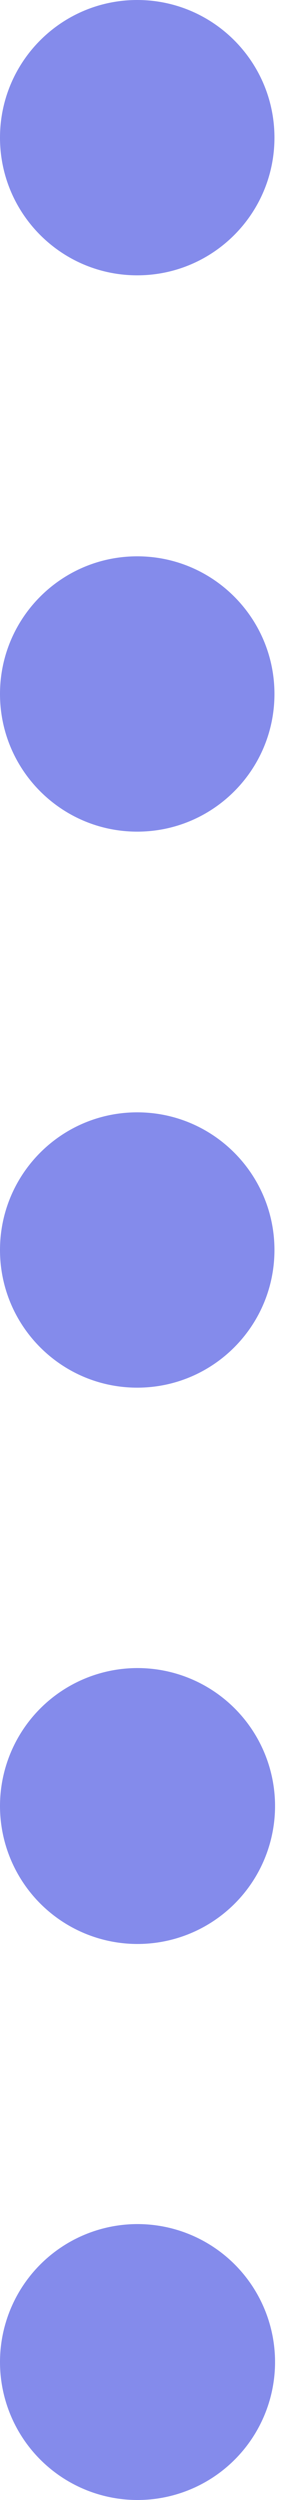
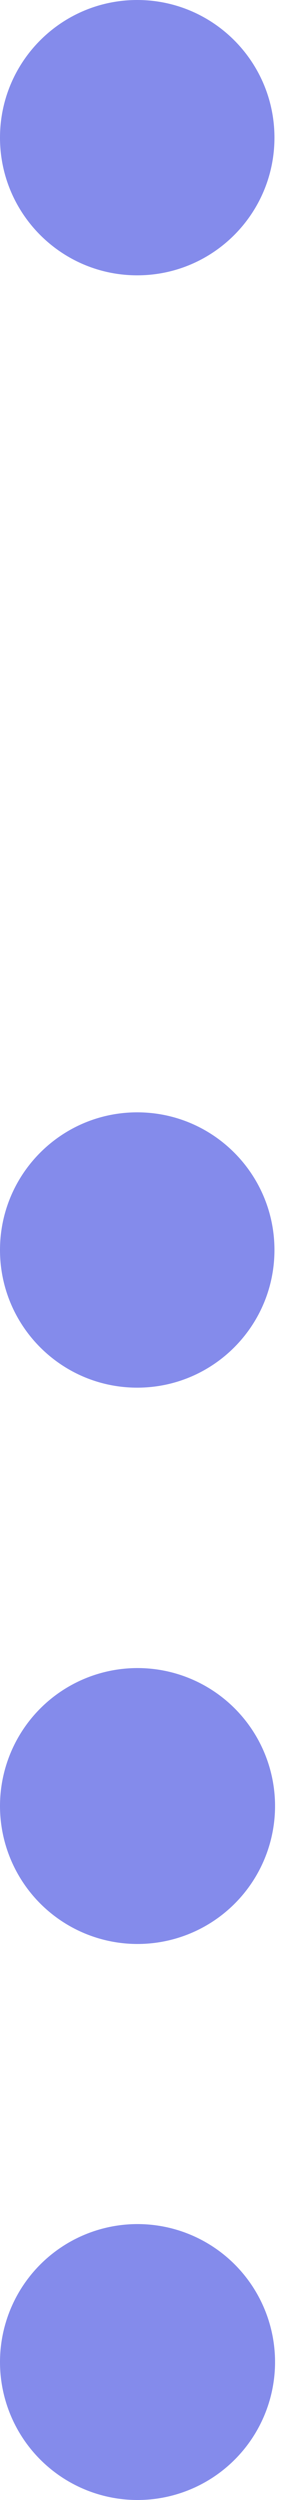
<svg xmlns="http://www.w3.org/2000/svg" width="38" height="337" viewBox="0 0 38 337" fill="none">
  <path d="M18.557 37.115C28.806 37.115 37.115 28.806 37.115 18.557C37.115 8.308 28.806 0 18.557 0C8.308 0 0 8.308 0 18.557C0 28.806 8.308 37.115 18.557 37.115Z" fill="#505BE3" fill-opacity="0.7" />
-   <path d="M18.557 112.106C28.806 112.106 37.115 103.798 37.115 93.549C37.115 83.299 28.806 74.991 18.557 74.991C8.308 74.991 0 83.299 0 93.549C0 103.798 8.308 112.106 18.557 112.106Z" fill="#505BE3" fill-opacity="0.7" />
-   <path d="M18.557 187.057C28.806 187.057 37.115 178.748 37.115 168.499C37.115 158.251 28.806 149.942 18.557 149.942C8.308 149.942 0 158.251 0 168.499C0 178.748 8.308 187.057 18.557 187.057Z" fill="#505BE3" fill-opacity="0.7" />
+   <path d="M18.557 187.057C28.806 187.057 37.115 178.748 37.115 168.499C37.115 158.251 28.806 149.942 18.557 149.942C8.308 149.942 0 158.251 0 168.499C0 178.748 8.308 187.057 18.557 187.057" fill="#505BE3" fill-opacity="0.7" />
  <path d="M18.557 262.049C22.237 262.057 25.837 260.973 28.901 258.934C31.964 256.895 34.354 253.994 35.768 250.596C37.182 247.199 37.556 243.458 36.843 239.848C36.13 236.238 34.361 232.92 31.762 230.315C29.163 227.71 25.849 225.935 22.241 225.214C18.632 224.493 14.89 224.859 11.49 226.266C8.089 227.672 5.182 230.056 3.137 233.115C1.092 236.174 8.54631e-06 239.771 0 243.451C-1.14387e-05 248.377 1.954 253.101 5.433 256.588C8.912 260.074 13.632 262.038 18.557 262.049Z" fill="#505BE3" fill-opacity="0.7" />
  <path d="M18.557 337C22.237 337.008 25.837 335.924 28.901 333.885C31.964 331.846 34.354 328.945 35.768 325.547C37.182 322.15 37.556 318.409 36.843 314.799C36.13 311.189 34.361 307.871 31.762 305.266C29.163 302.661 25.849 300.886 22.241 300.165C18.632 299.444 14.89 299.81 11.49 301.217C8.089 302.623 5.182 305.007 3.137 308.066C1.092 311.125 8.54631e-06 314.722 0 318.402C-1.14387e-05 323.328 1.954 328.052 5.433 331.539C8.912 335.025 13.632 336.989 18.557 337Z" fill="#505BE3" fill-opacity="0.7" />
</svg>